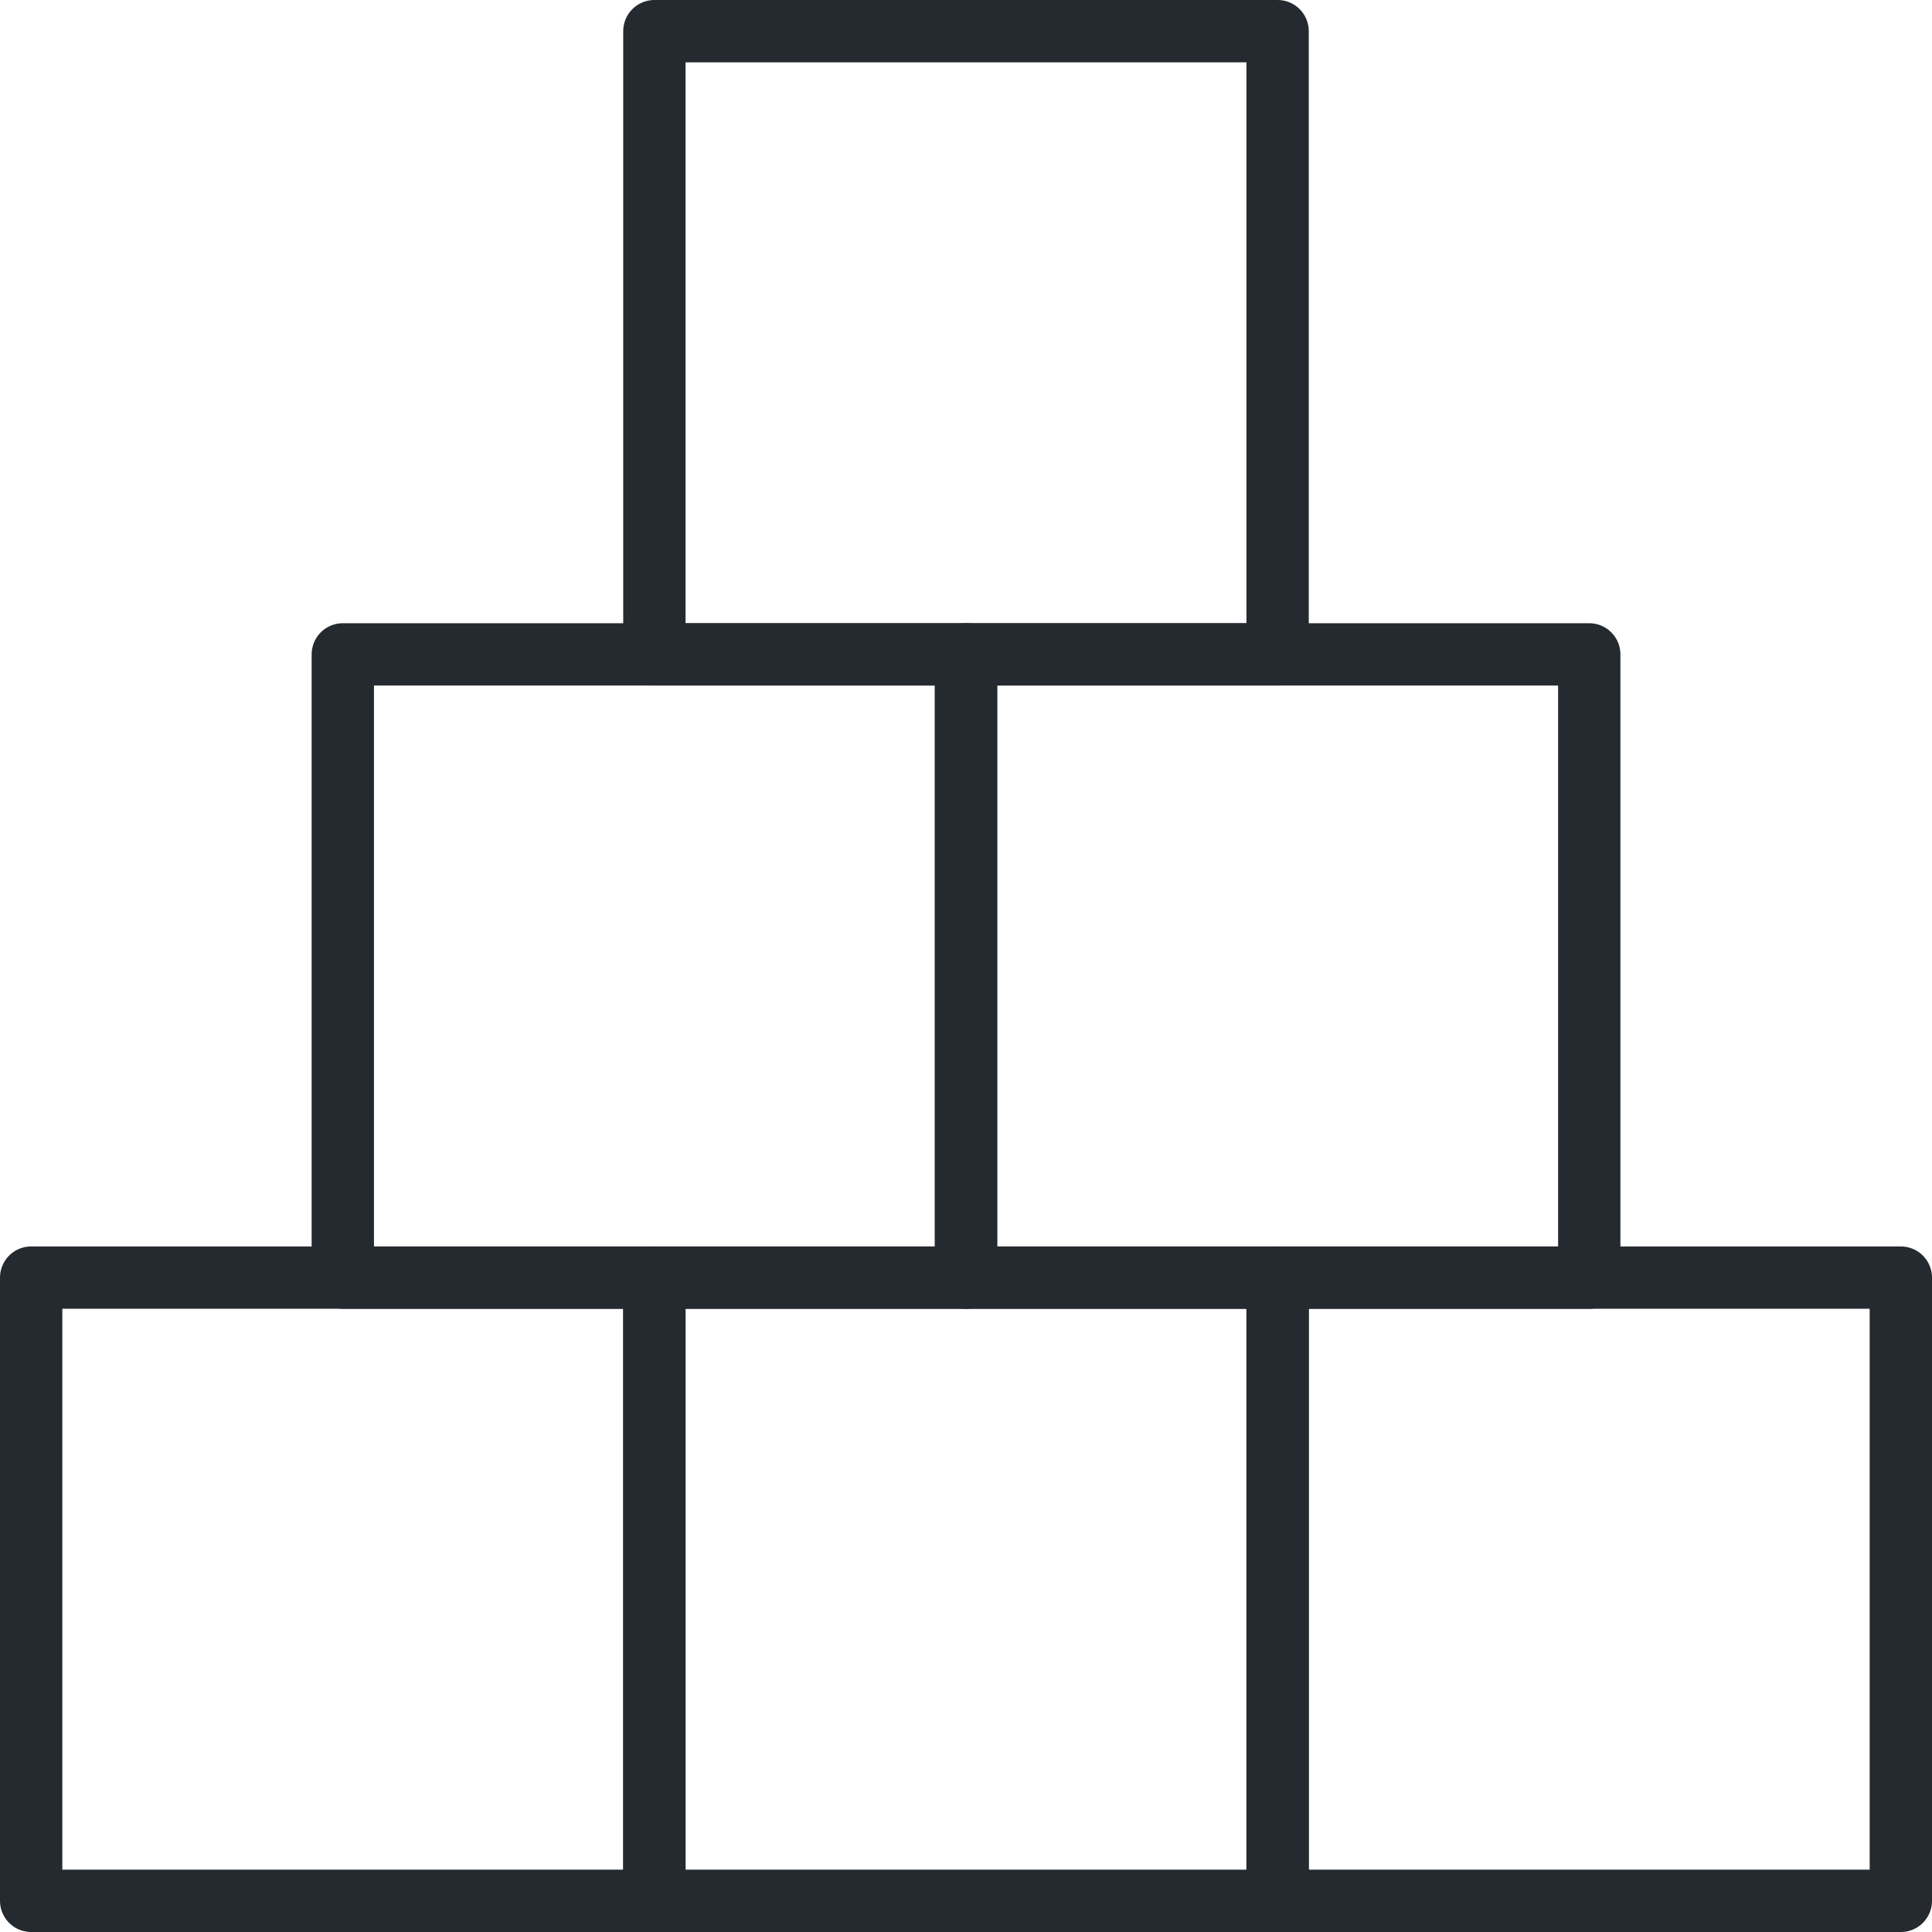
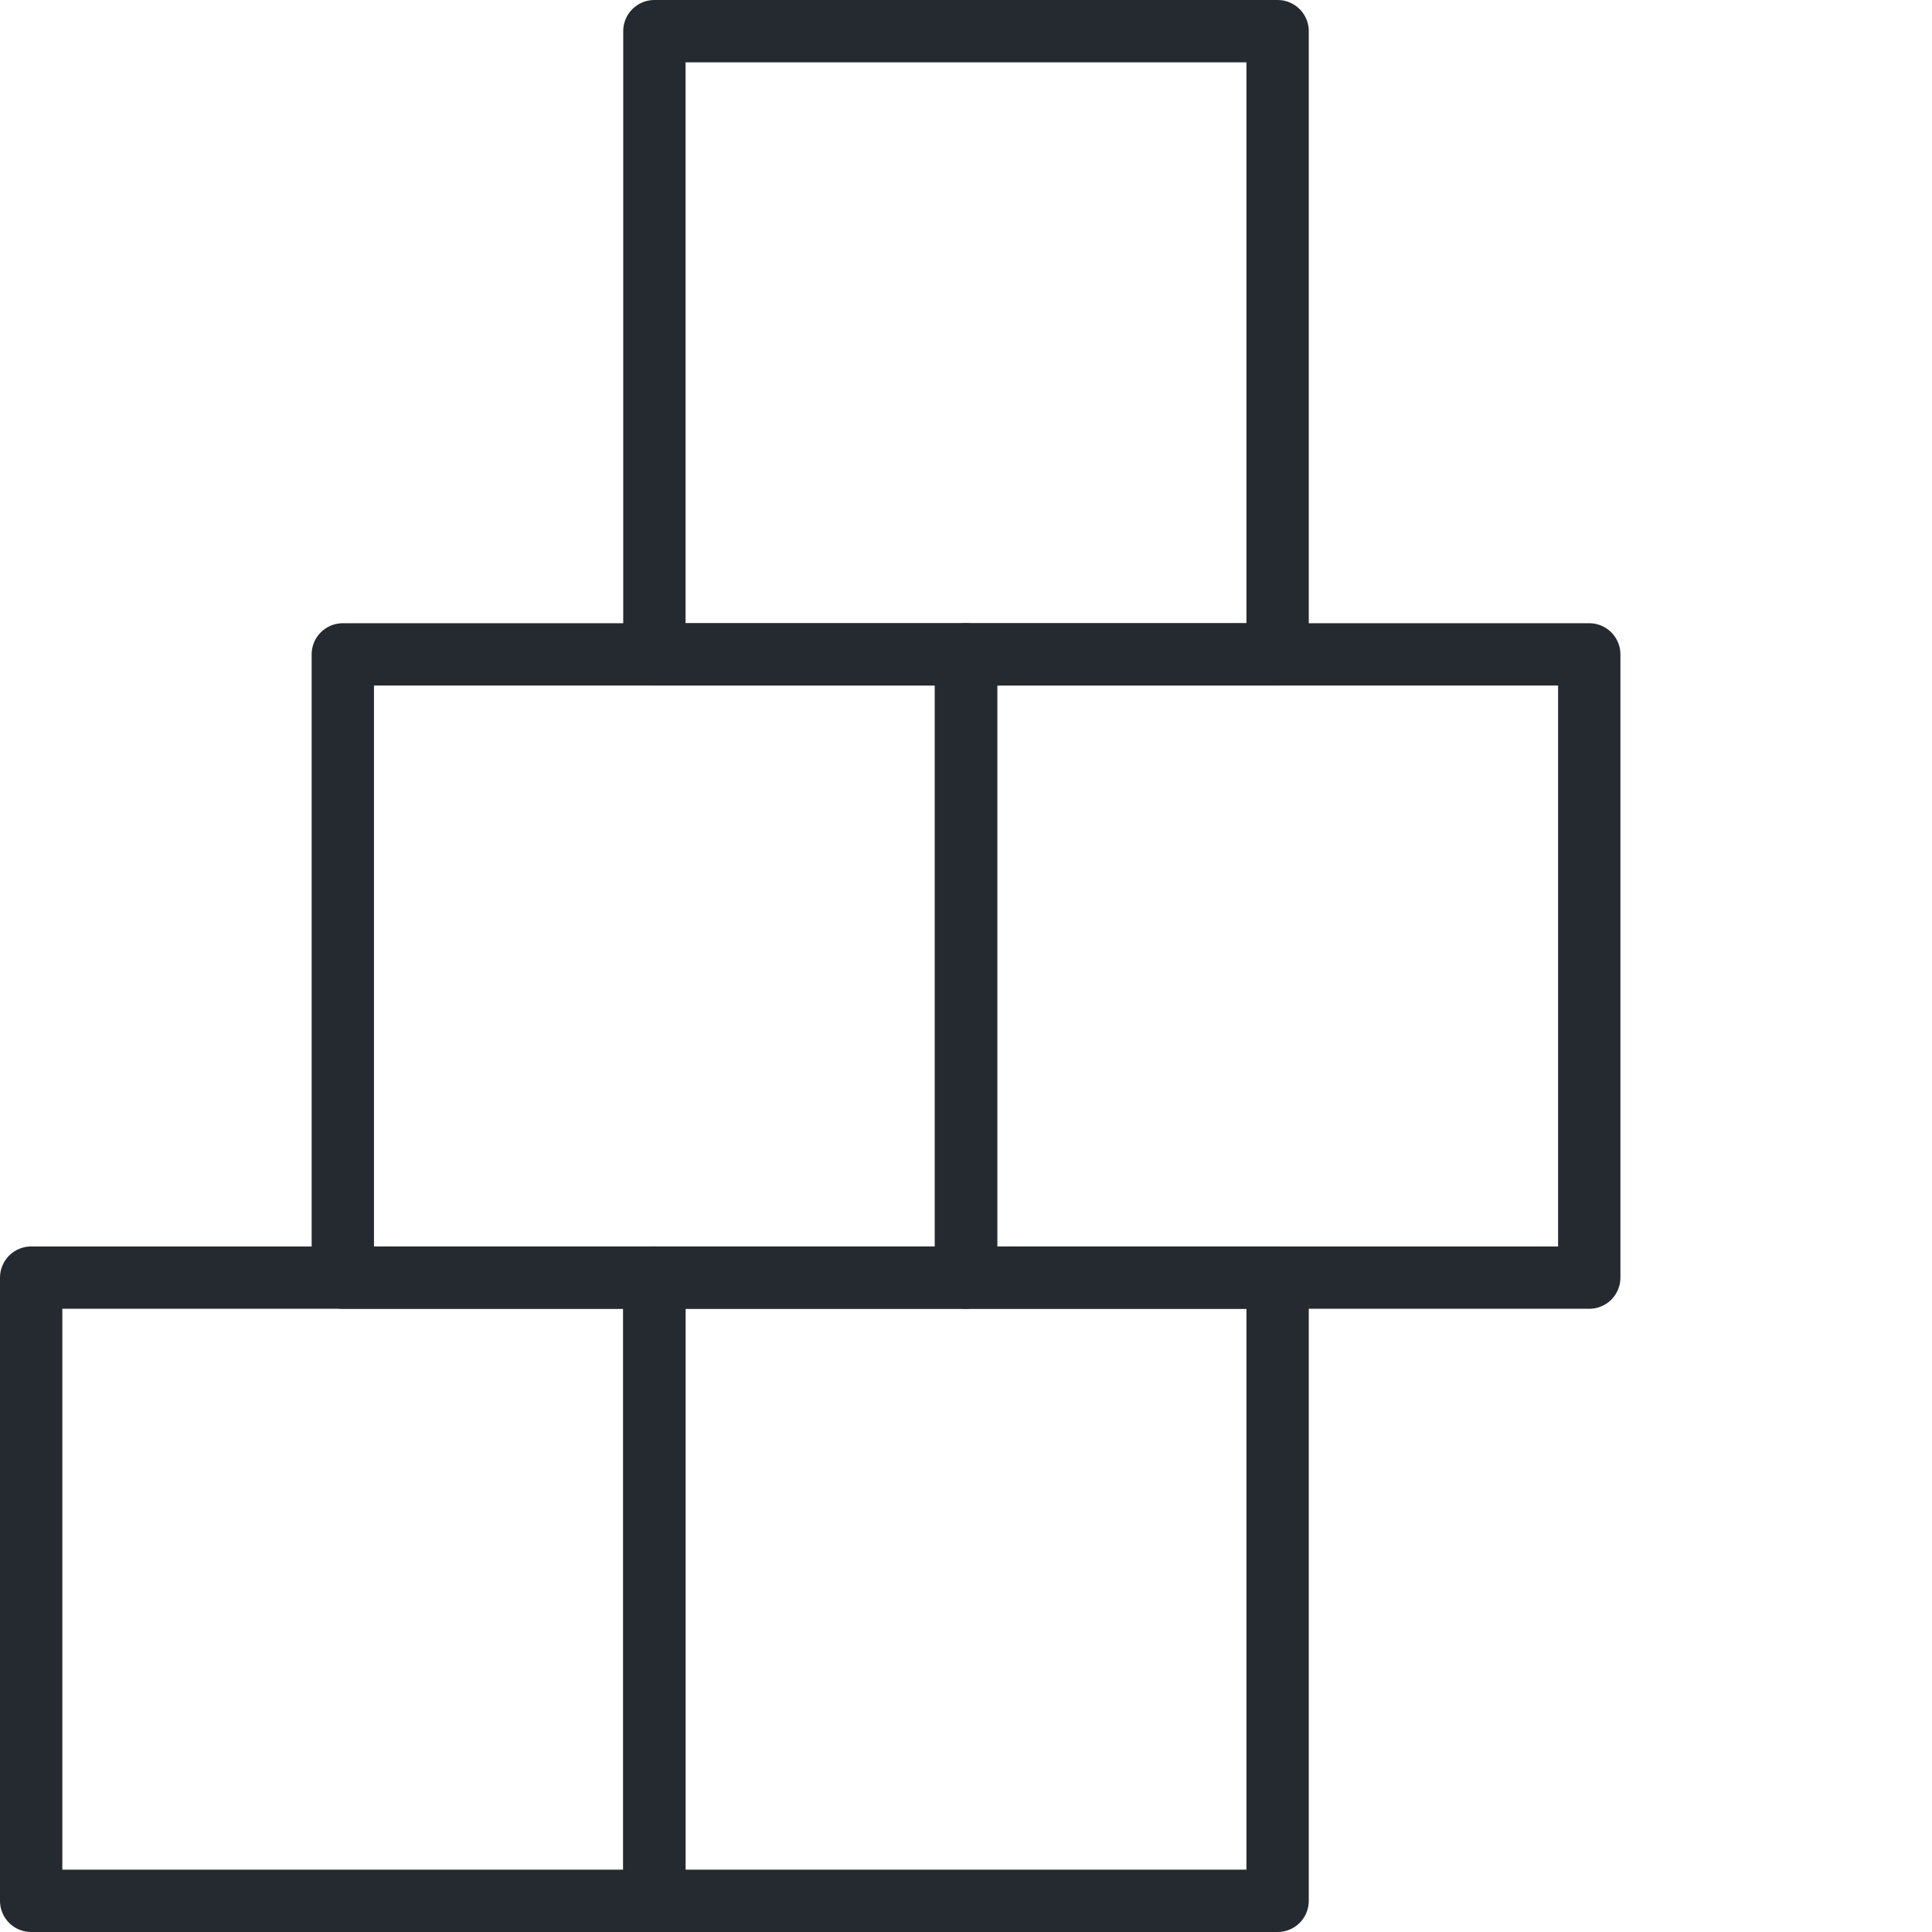
<svg xmlns="http://www.w3.org/2000/svg" width="62" height="62" viewBox="0 0 62 62" fill="none">
  <g id="Group">
    <g id="Group_2">
      <path id="Vector" d="M21 41H1V61H21V41Z" stroke="#252A30" stroke-width="2" stroke-linecap="round" stroke-linejoin="round" />
-       <path id="Vector_2" d="M61 41H41V61H61V41Z" stroke="#252A30" stroke-width="2" stroke-linecap="round" stroke-linejoin="round" />
      <path id="Vector_3" d="M41 41H21V61H41V41Z" stroke="#252A30" stroke-width="2" stroke-linecap="round" stroke-linejoin="round" />
    </g>
    <path id="Vector_4" d="M41 1H21V21H41V1Z" stroke="#252A30" stroke-width="2" stroke-linecap="round" stroke-linejoin="round" />
    <g id="Group_3">
      <path id="Vector_5" d="M31.001 21H11.001V41H31.001V21Z" stroke="#252A30" stroke-width="2" stroke-linecap="round" stroke-linejoin="round" />
      <path id="Vector_6" d="M51.001 21H31.001V41H51.001V21Z" stroke="#252A30" stroke-width="2" stroke-linecap="round" stroke-linejoin="round" />
    </g>
  </g>
</svg>